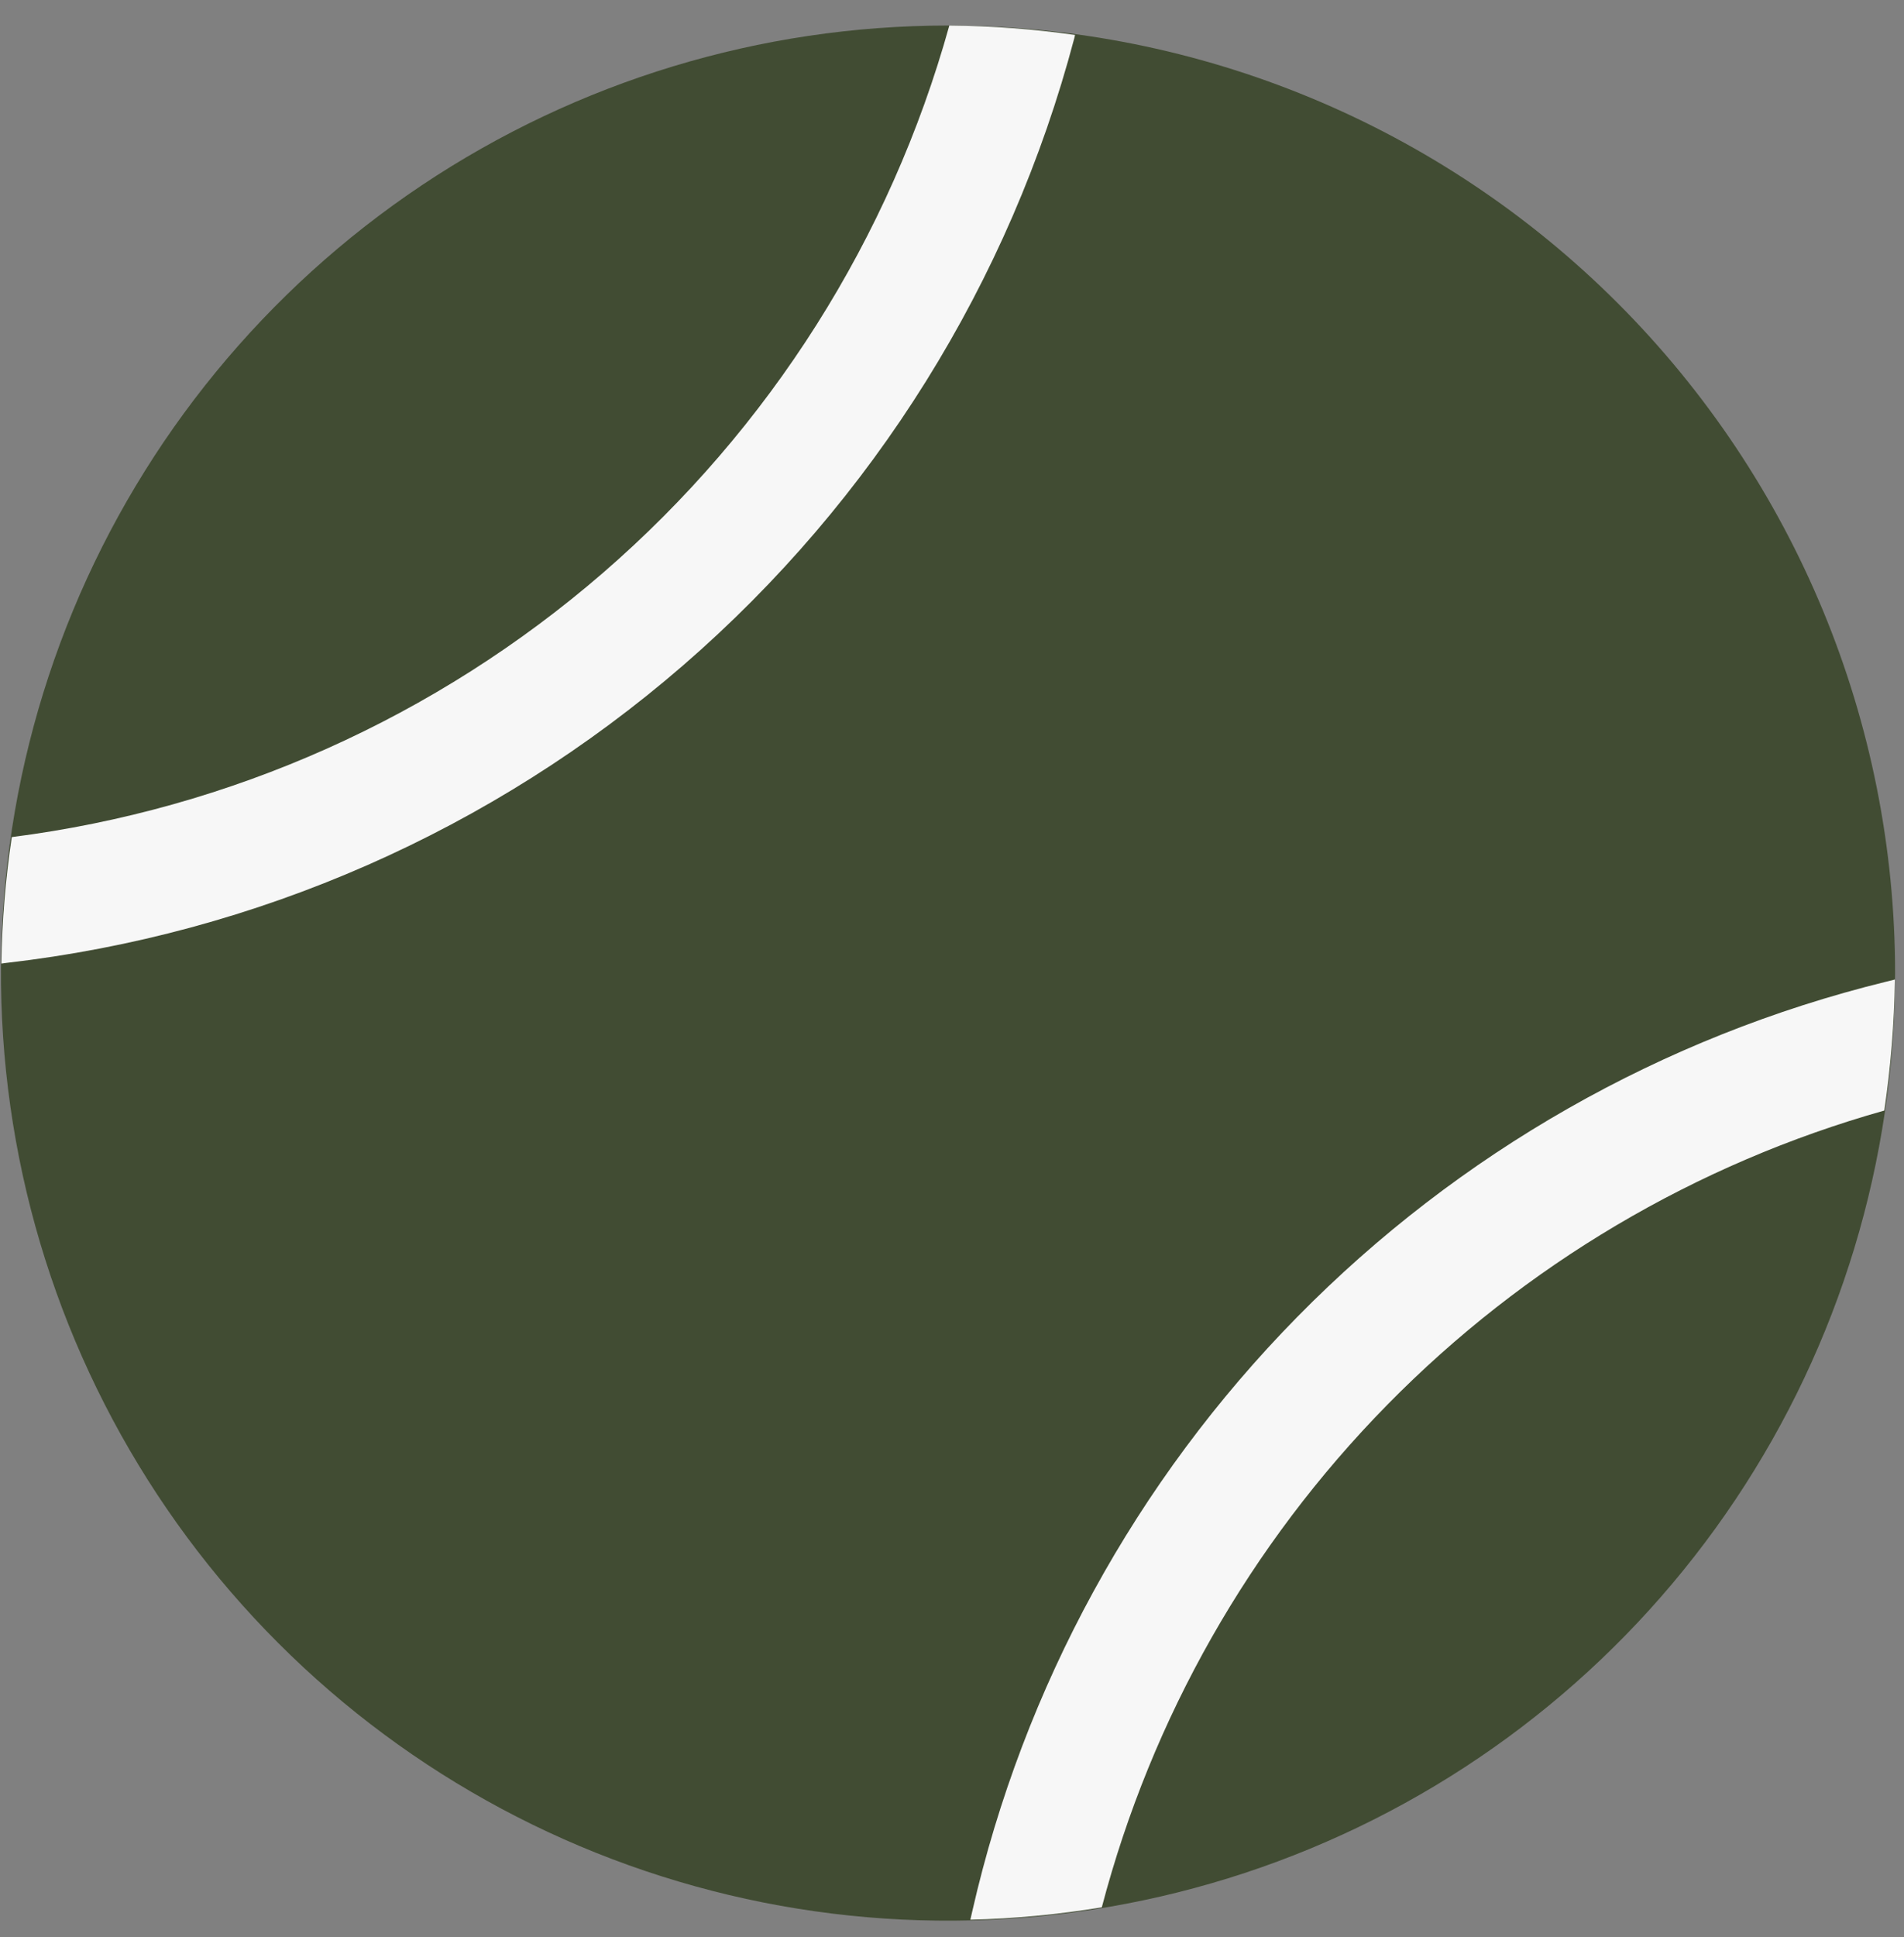
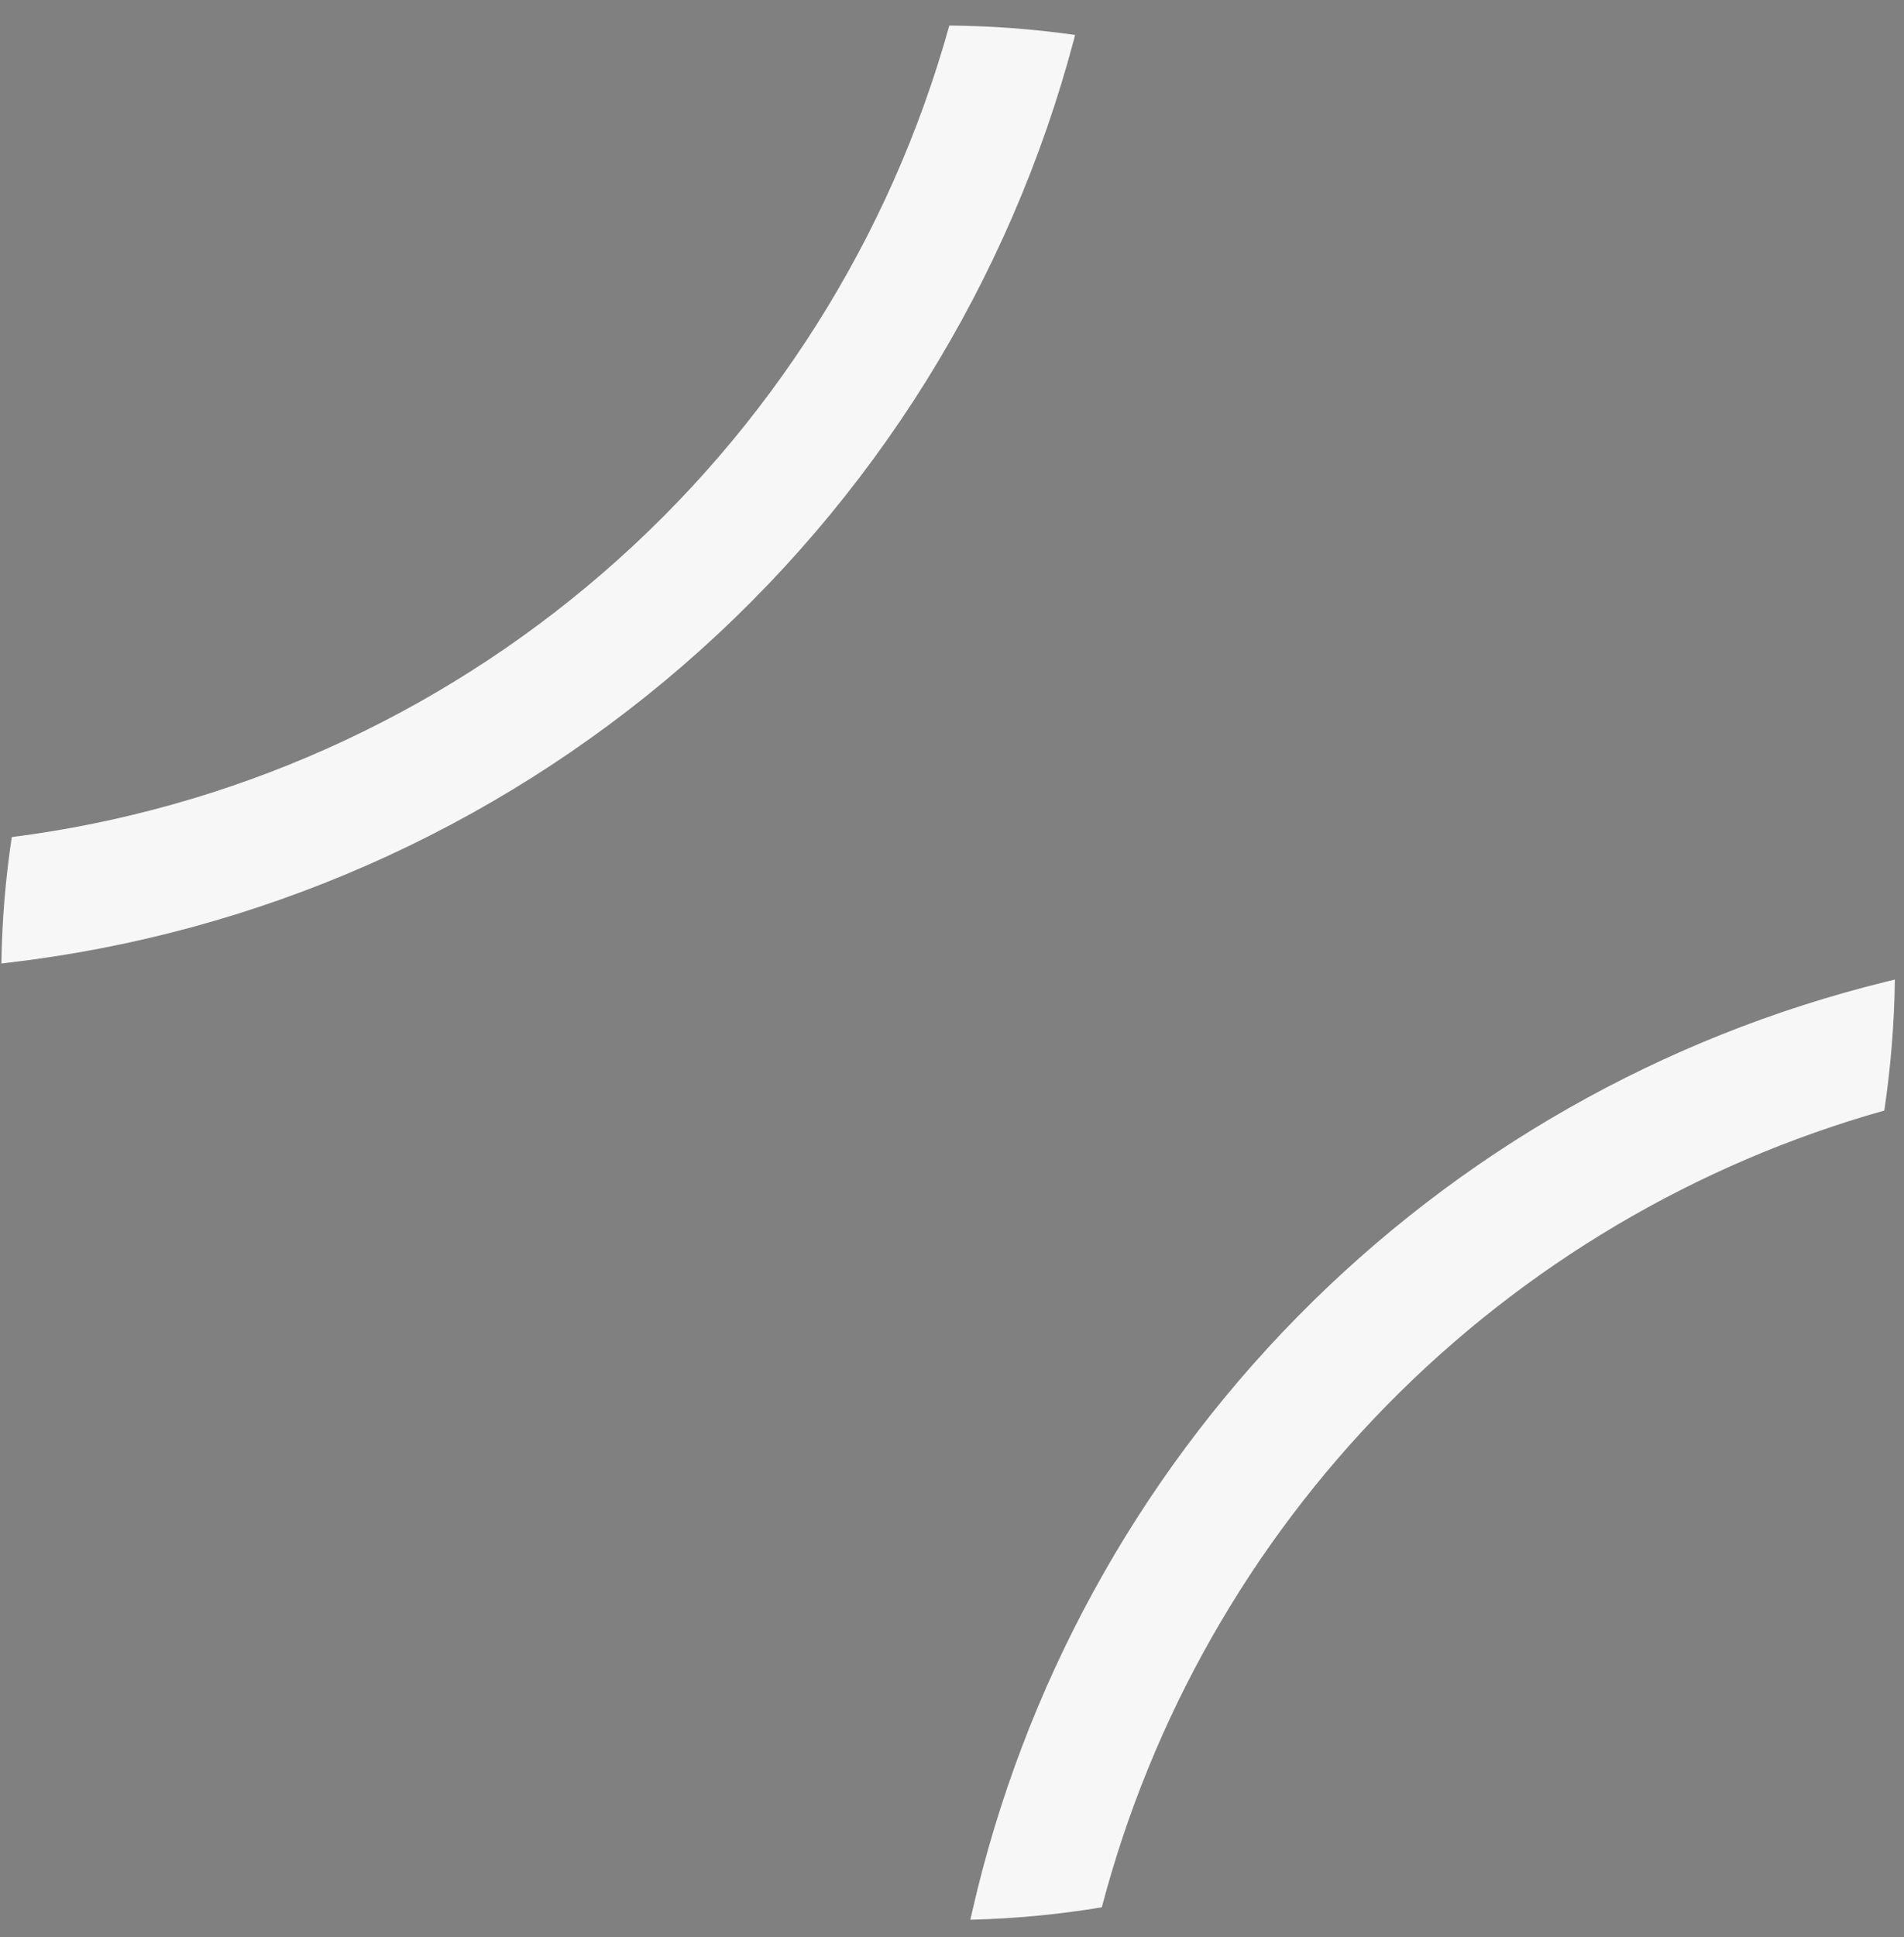
<svg xmlns="http://www.w3.org/2000/svg" width="59" height="60" viewBox="0 0 59 60" fill="none">
  <rect x="0" y="0" width="59" height="60" fill="#808080" stroke="none" />
-   <path d="M58.724 30.143C58.724 35.947 57.002 41.621 53.776 46.446C50.551 51.272 45.967 55.033 40.605 57.253C35.242 59.474 29.342 60.054 23.649 58.922C17.957 57.789 12.728 54.994 8.624 50.889C4.52 46.785 1.725 41.556 0.593 35.863C-0.539 30.17 0.042 24.27 2.263 18.907C4.485 13.545 8.246 8.962 13.072 5.737C17.898 2.513 23.572 0.791 29.376 0.791C37.16 0.792 44.625 3.885 50.129 9.389C55.632 14.894 58.724 22.359 58.724 30.143Z" fill="#414C33" />
  <path d="M33.313 1.082C32.022 0.899 30.721 0.802 29.417 0.791C27.586 7.375 23.852 13.272 18.684 17.743C13.516 22.214 7.144 25.061 0.365 25.926C0.169 27.223 0.062 28.532 0.043 29.843L0.198 29.822C7.954 28.93 15.261 25.72 21.165 20.61C27.068 15.501 31.294 8.73 33.29 1.182L33.313 1.082ZM58.436 30.407C51.513 32.108 45.199 35.702 40.201 40.785C35.202 45.868 31.715 52.241 30.129 59.192L30.069 59.456C31.434 59.424 32.795 59.295 34.142 59.072C35.685 53.203 38.733 47.839 42.986 43.511C47.239 39.182 52.549 36.04 58.39 34.395C58.589 33.051 58.699 31.695 58.718 30.337L58.436 30.407Z" fill="#F7F7F7" />
</svg>